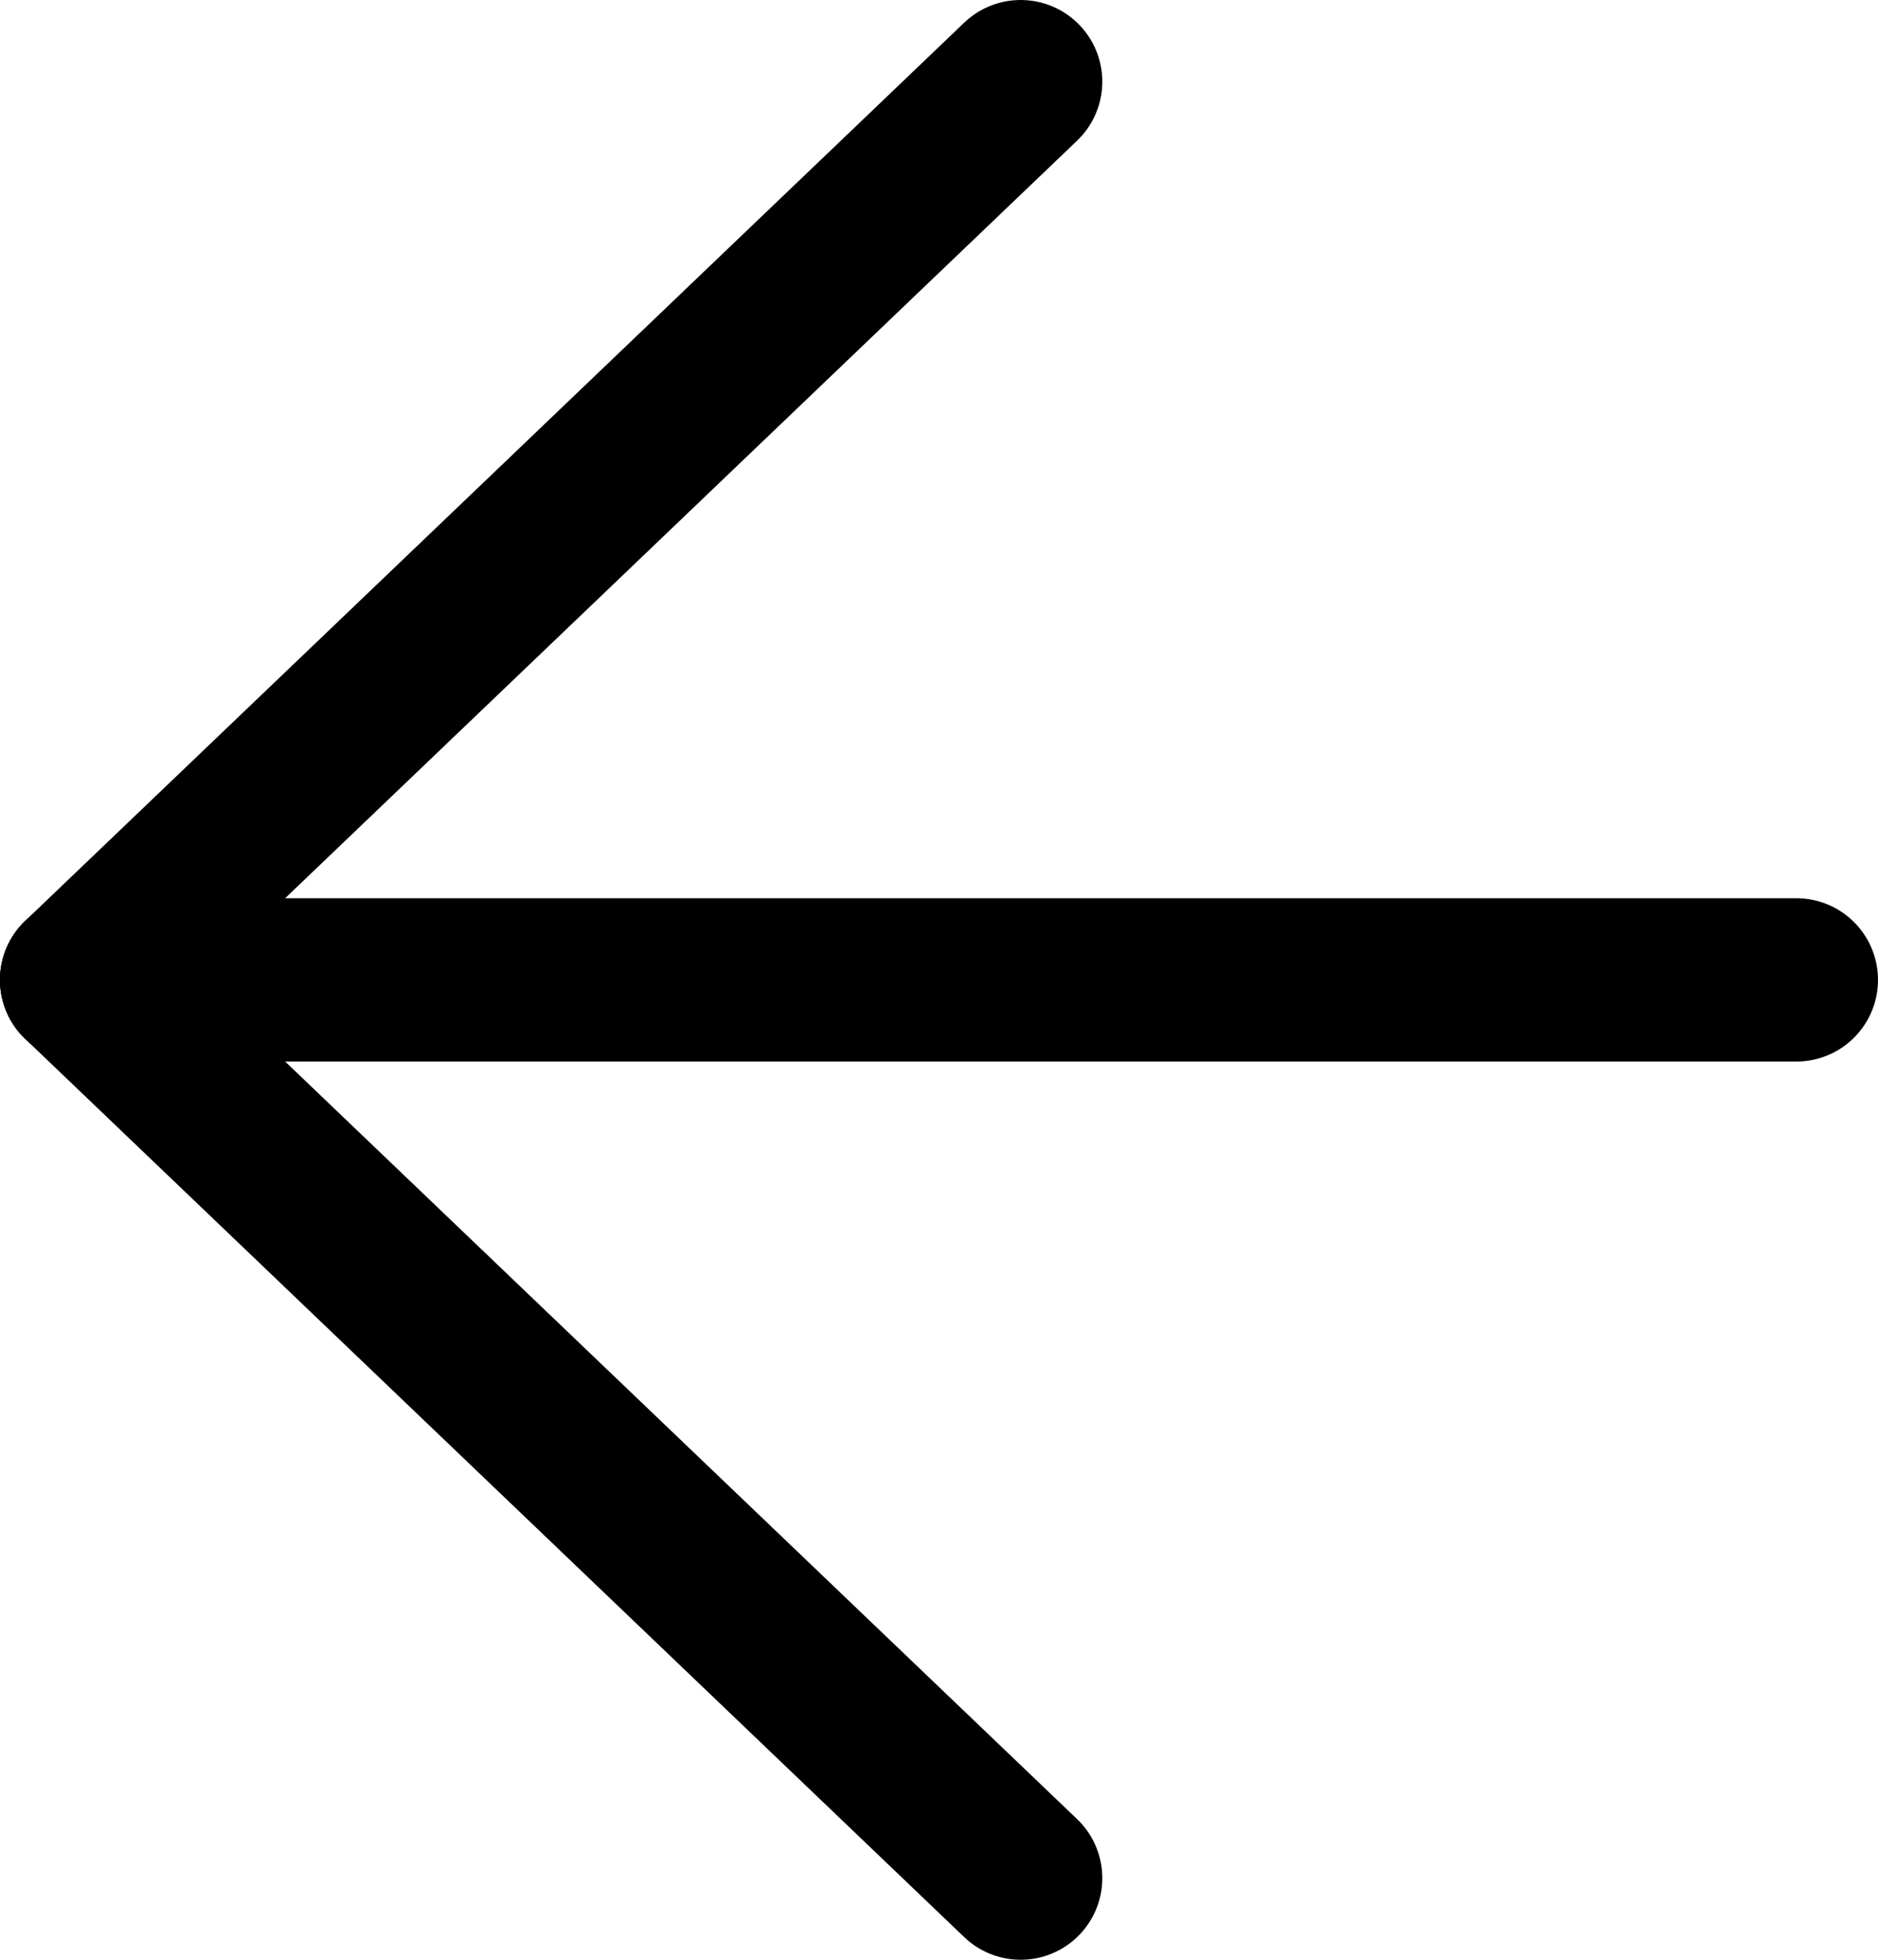
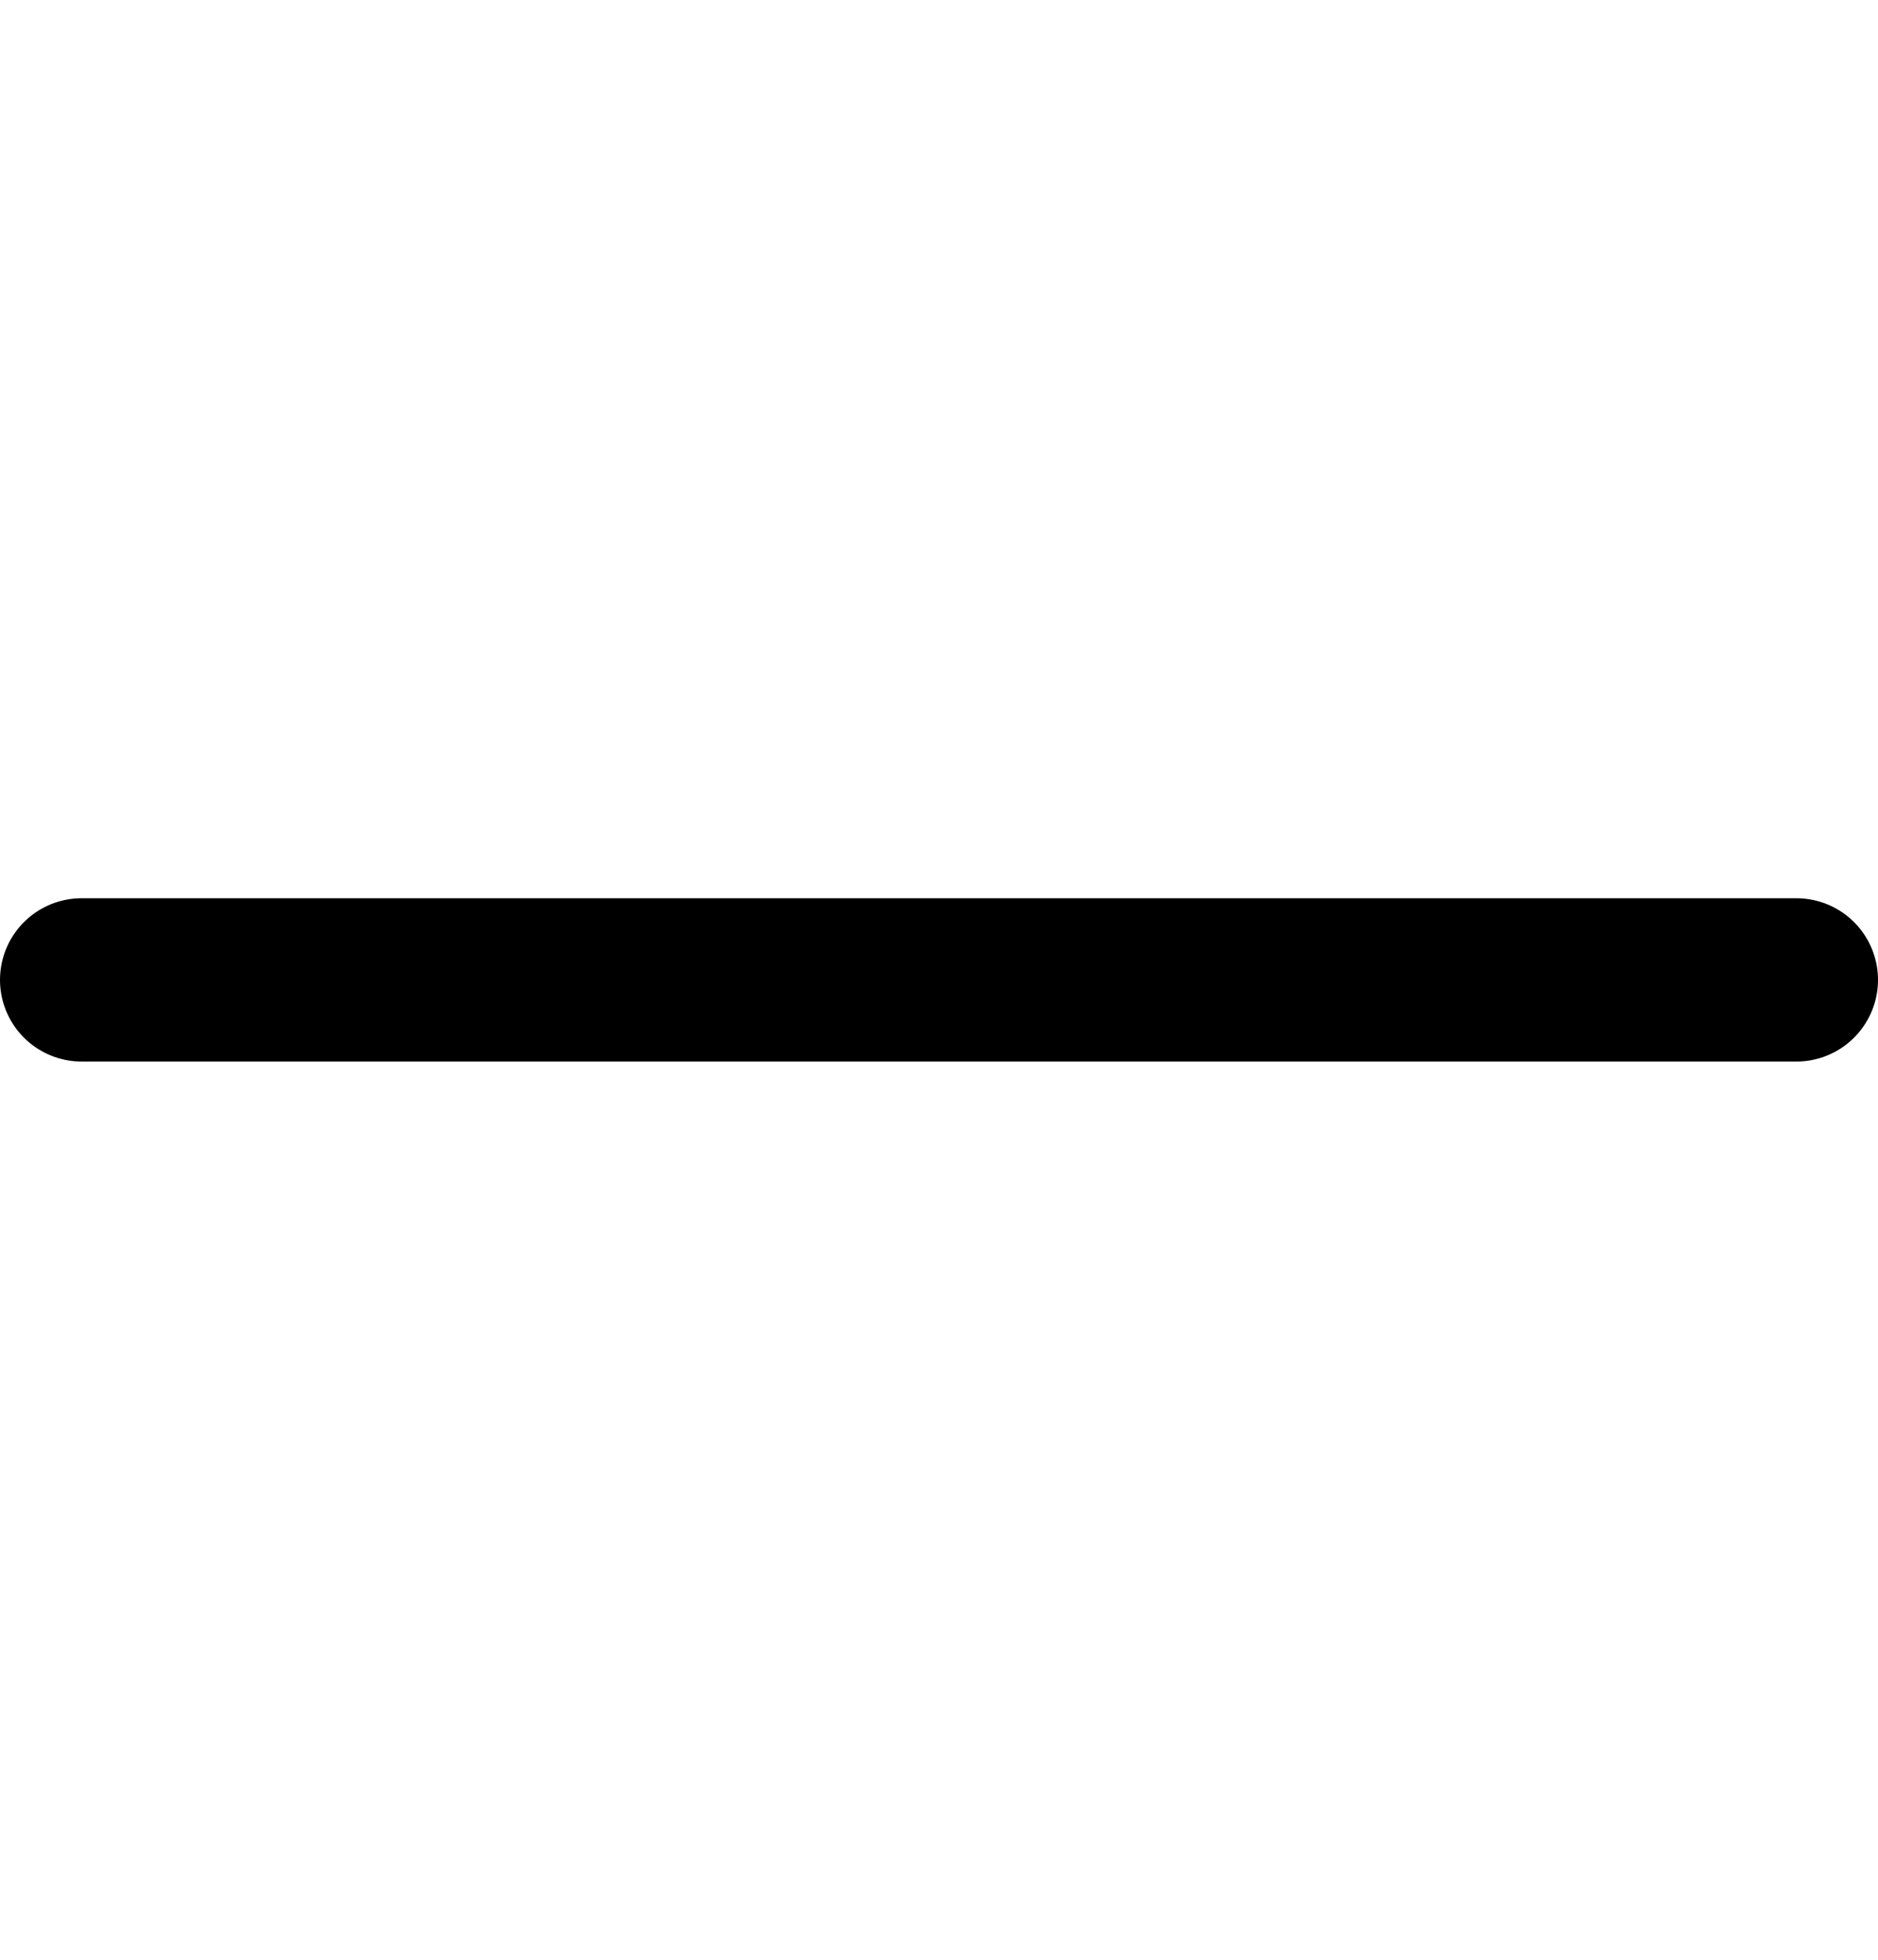
<svg xmlns="http://www.w3.org/2000/svg" width="23" height="24" viewBox="0 0 23 24" fill="none">
-   <path d="M12.5 23L1 12" stroke="black" stroke-width="2" stroke-linecap="round" />
-   <path d="M12.5 1L1 12" stroke="black" stroke-width="2" stroke-linecap="round" />
  <path d="M22 12L1 12" stroke="black" stroke-width="2" stroke-linecap="round" />
</svg>